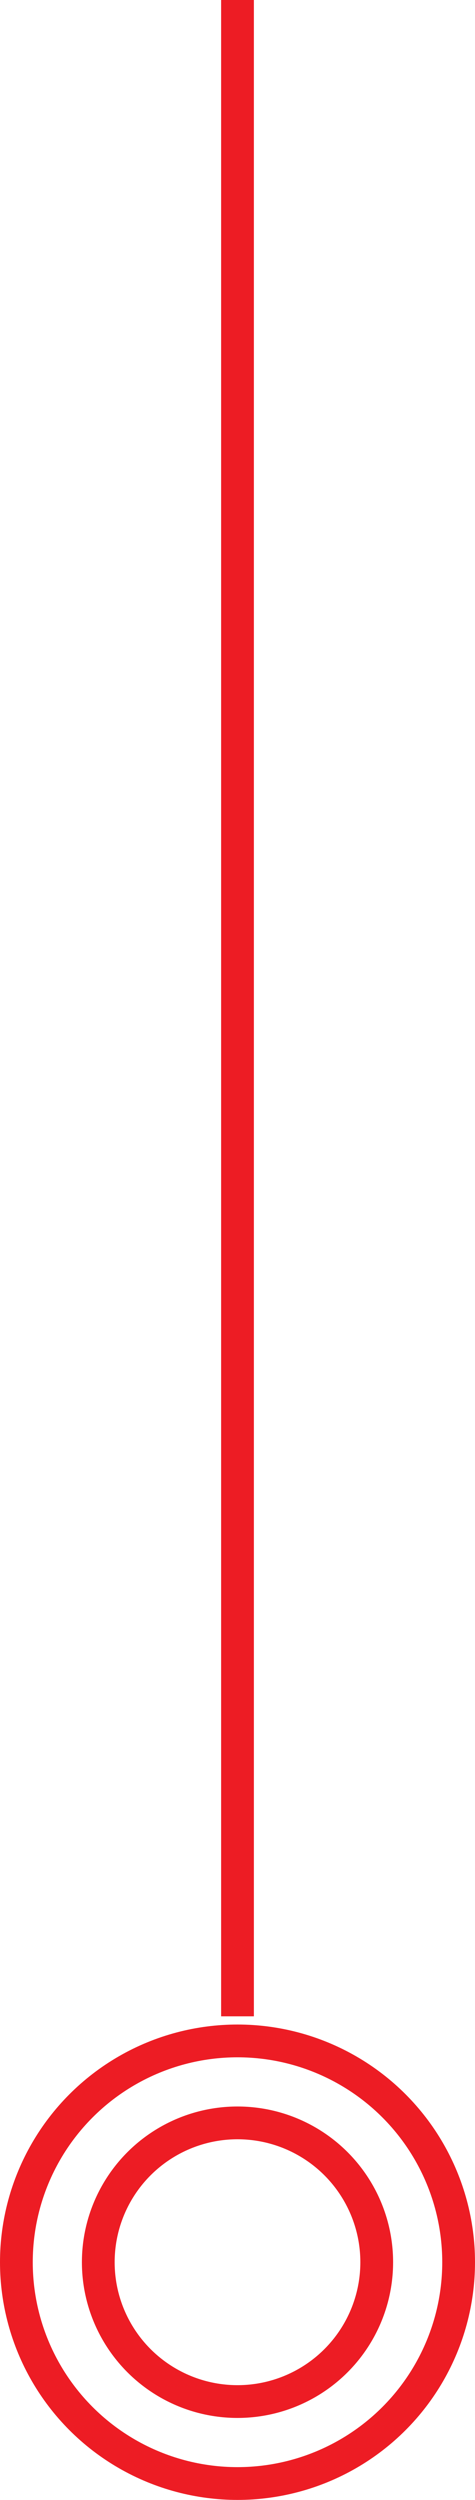
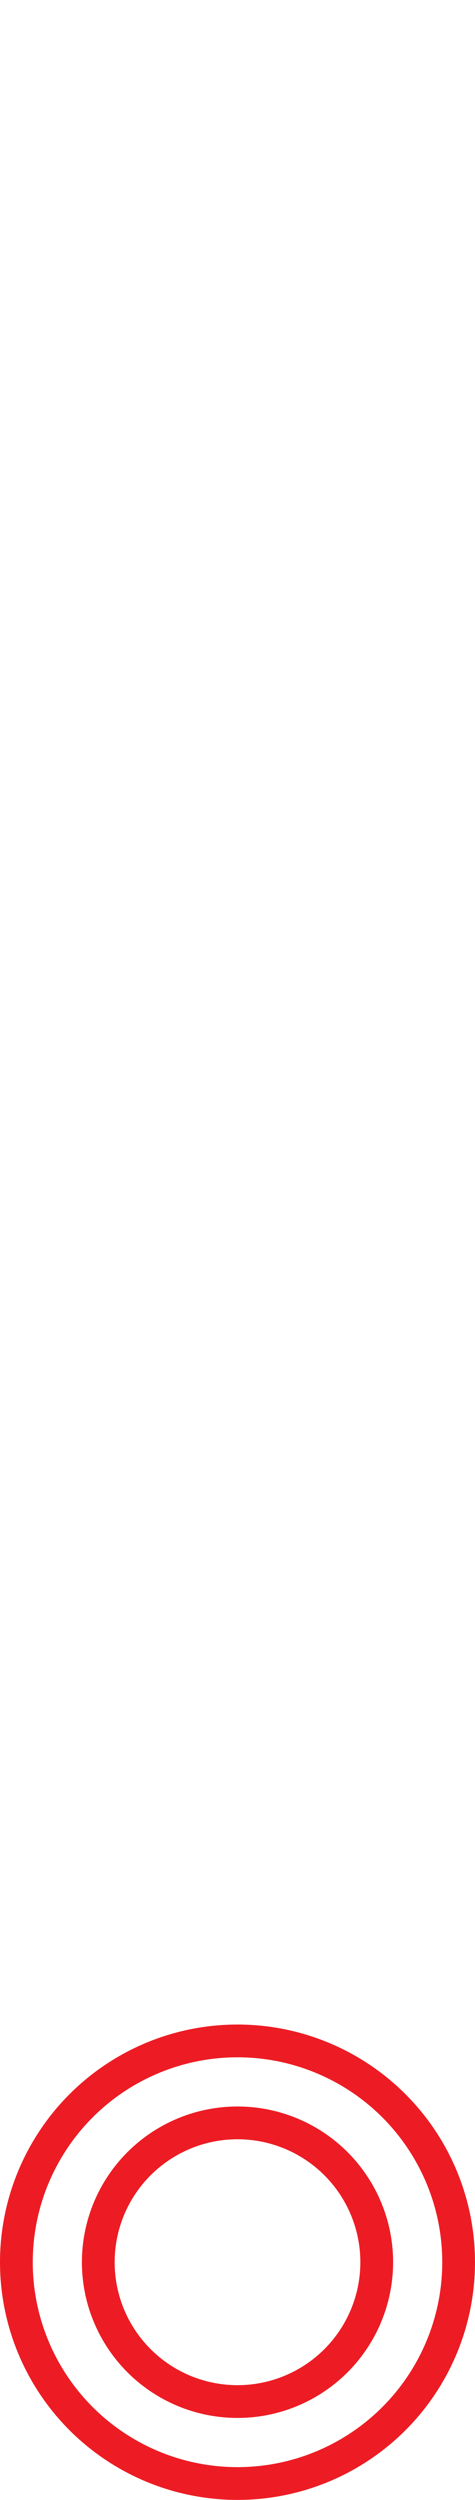
<svg xmlns="http://www.w3.org/2000/svg" width="29" height="152.5" viewBox="0 0 29 152.5">
  <g id="Group_1251" data-name="Group 1251" transform="translate(-389 -2076.5)">
    <g id="Group_1250" data-name="Group 1250">
-       <line id="Line_29" data-name="Line 29" y2="123" transform="translate(403.5 2076.5)" fill="none" stroke="#ed1c24" stroke-width="2" />
      <g id="Ellipse_3" data-name="Ellipse 3" transform="translate(389 2200)" fill="none" stroke="#ed1c24" stroke-width="2">
-         <circle cx="14.5" cy="14.5" r="14.5" stroke="none" />
        <circle cx="14.5" cy="14.5" r="13.5" fill="none" />
      </g>
      <g id="Ellipse_4" data-name="Ellipse 4" transform="translate(394 2205)" fill="none" stroke="#ed1c24" stroke-width="2">
-         <circle cx="9.5" cy="9.5" r="9.5" stroke="none" />
        <circle cx="9.5" cy="9.5" r="8.5" fill="none" />
      </g>
    </g>
  </g>
</svg>